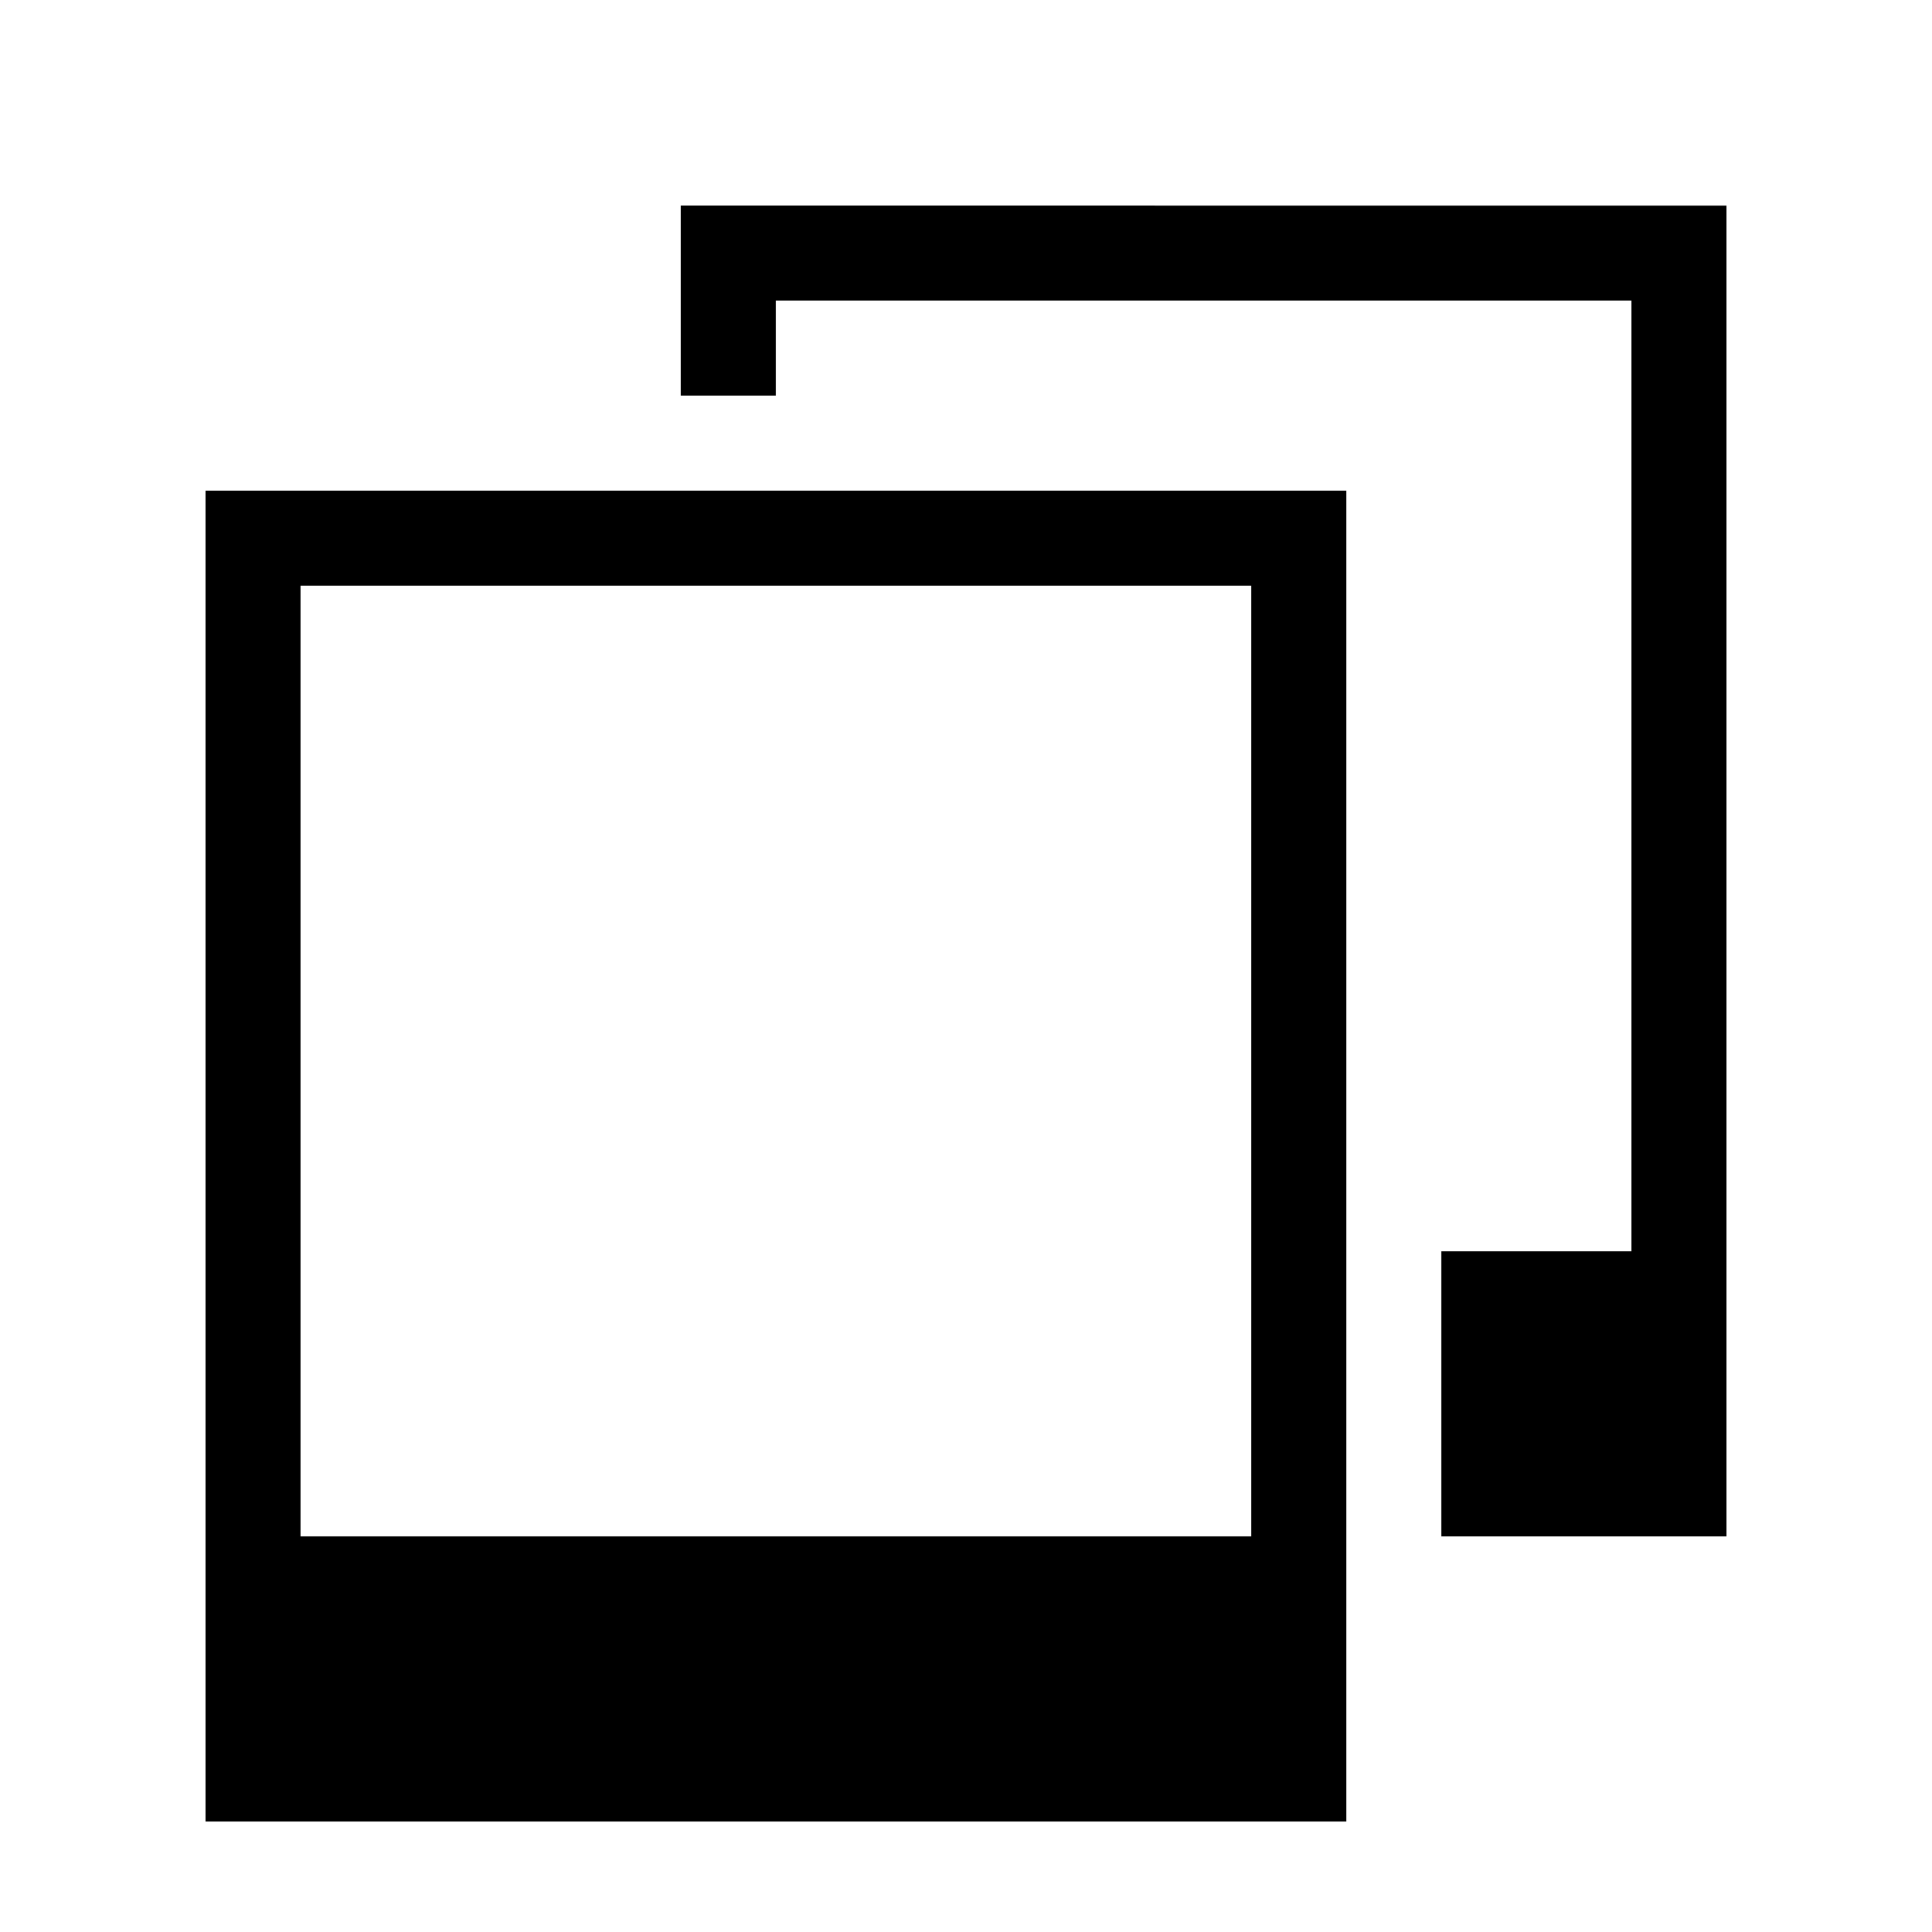
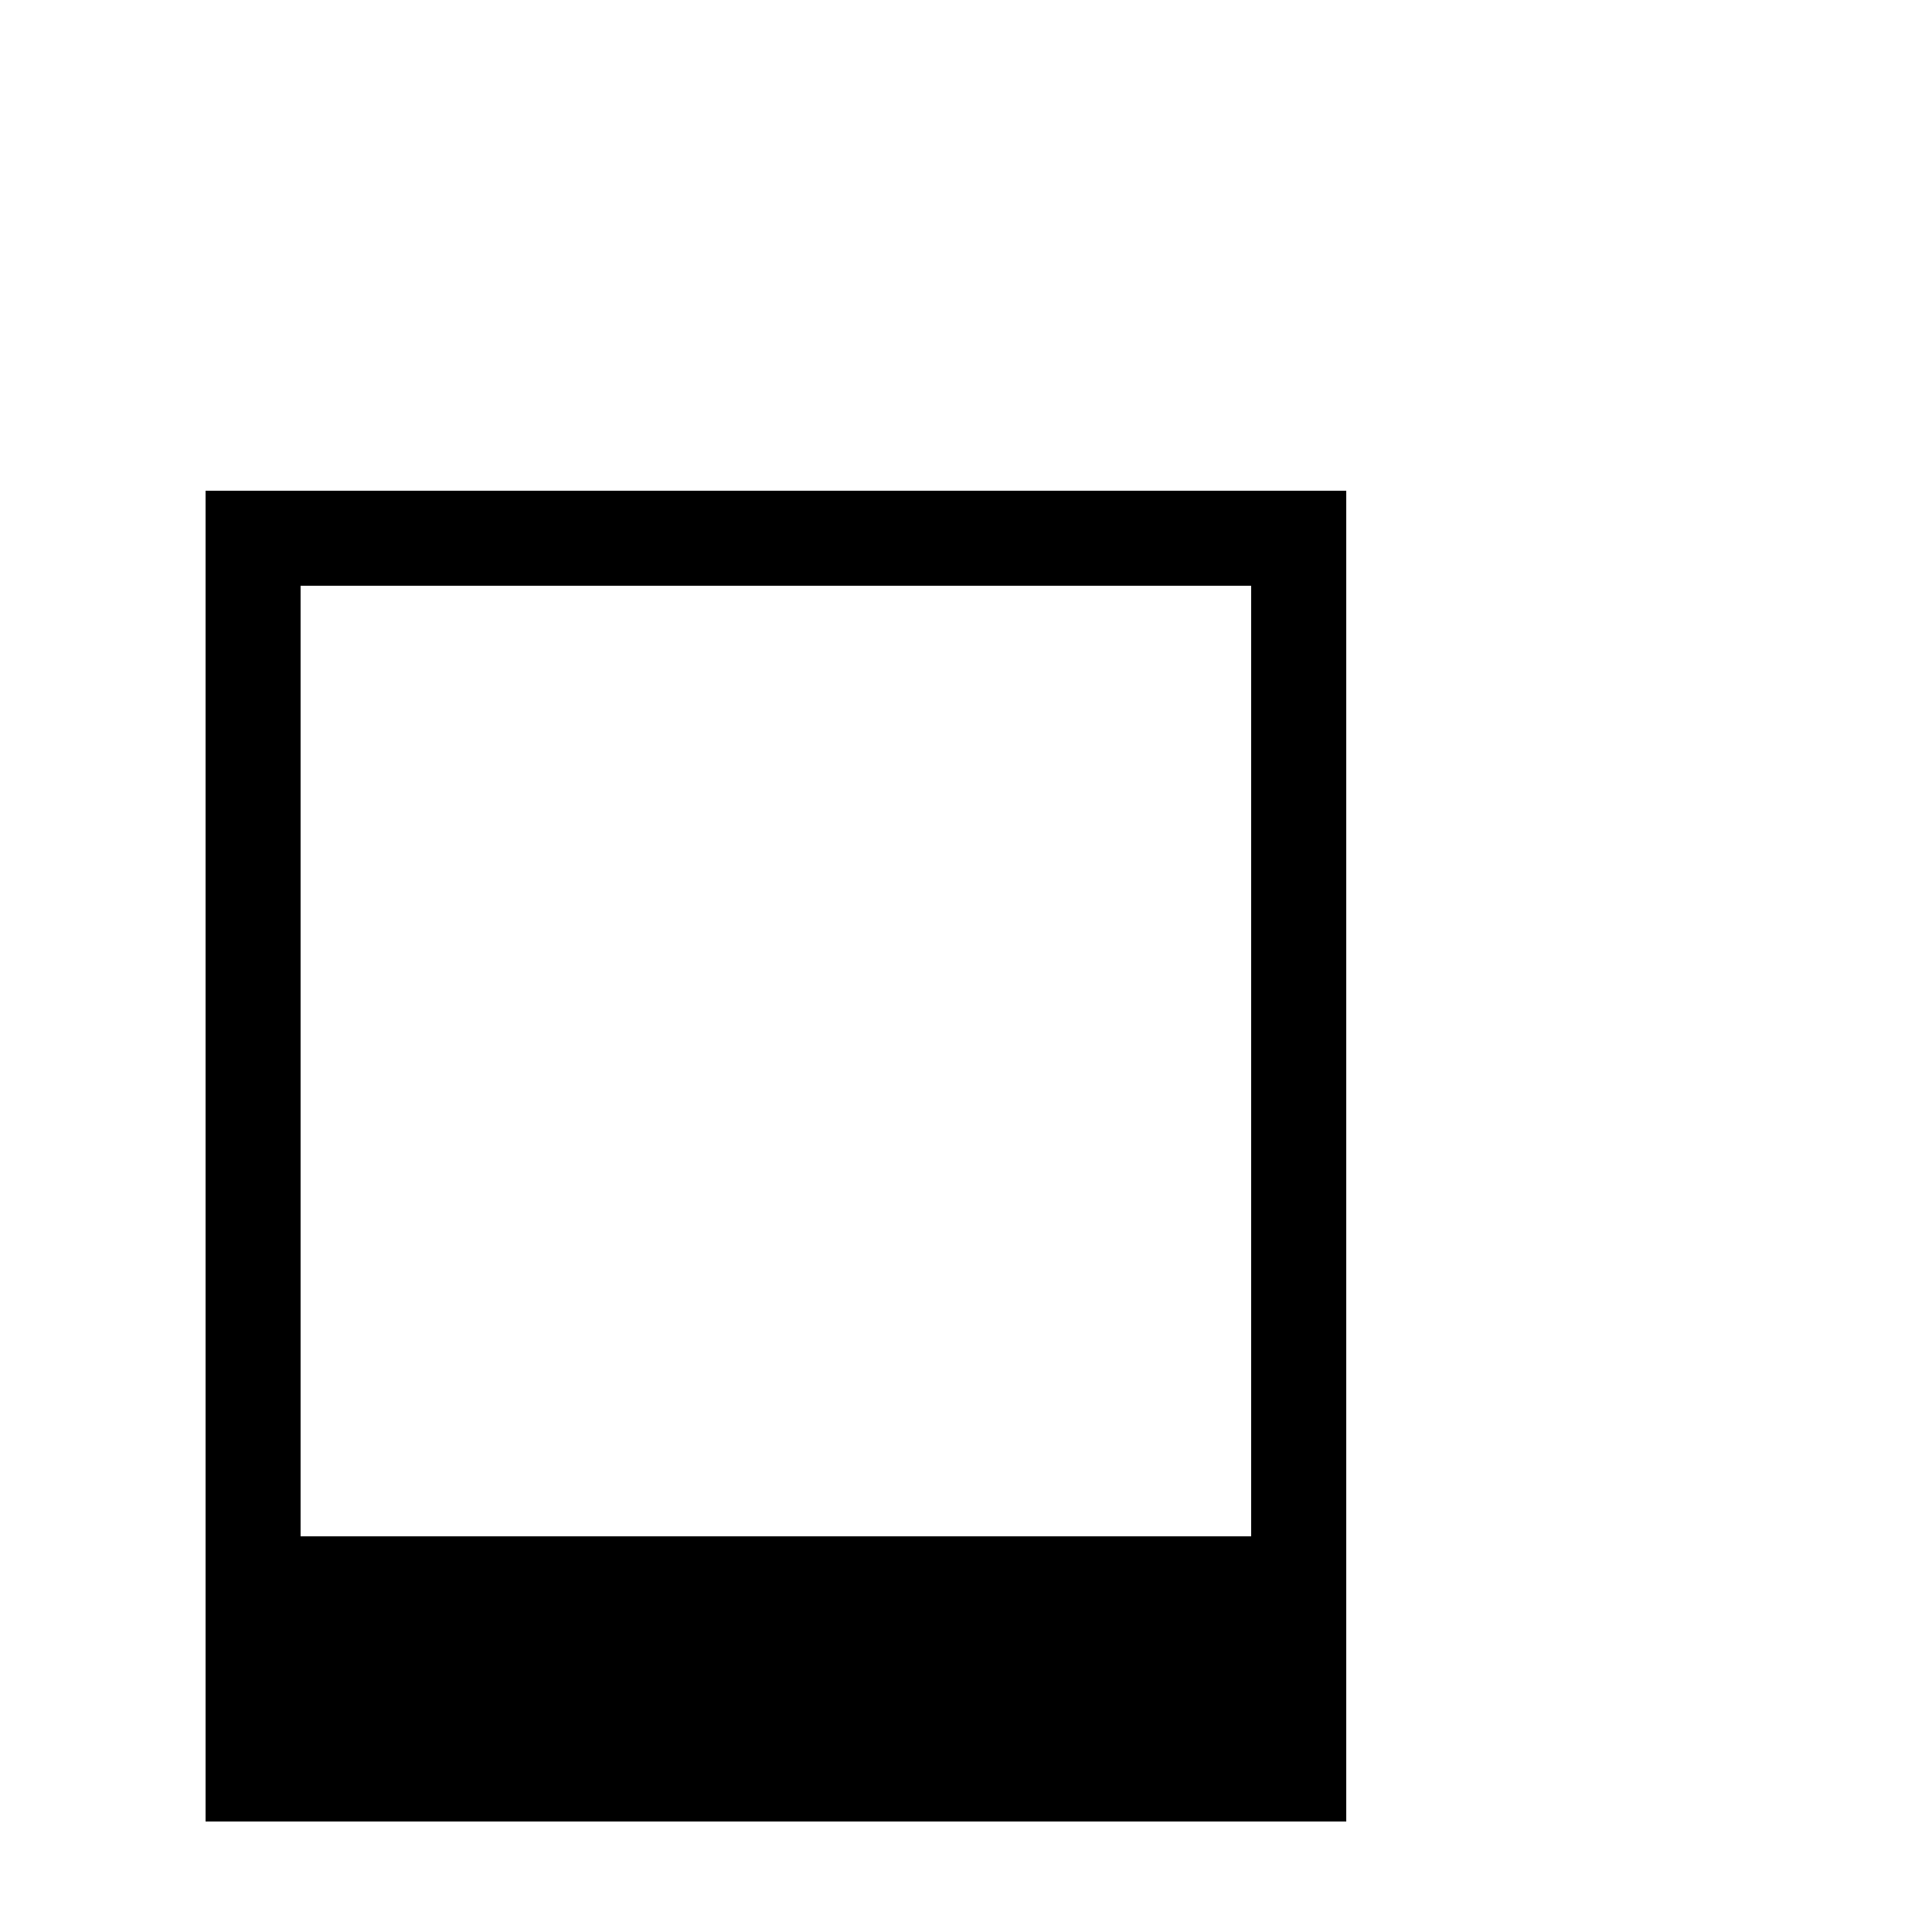
<svg xmlns="http://www.w3.org/2000/svg" fill="#000000" width="800px" height="800px" version="1.1" viewBox="144 144 512 512">
  <g>
    <path d="m198.48 274.05v352.67h302.29v-352.67zm277.09 277.09h-251.91v-251.91h251.91z" />
-     <path d="m324.43 198.48v50.379h25.191v-25.191h226.71v251.91h-50.383v75.57h75.574v-352.66z" />
  </g>
</svg>